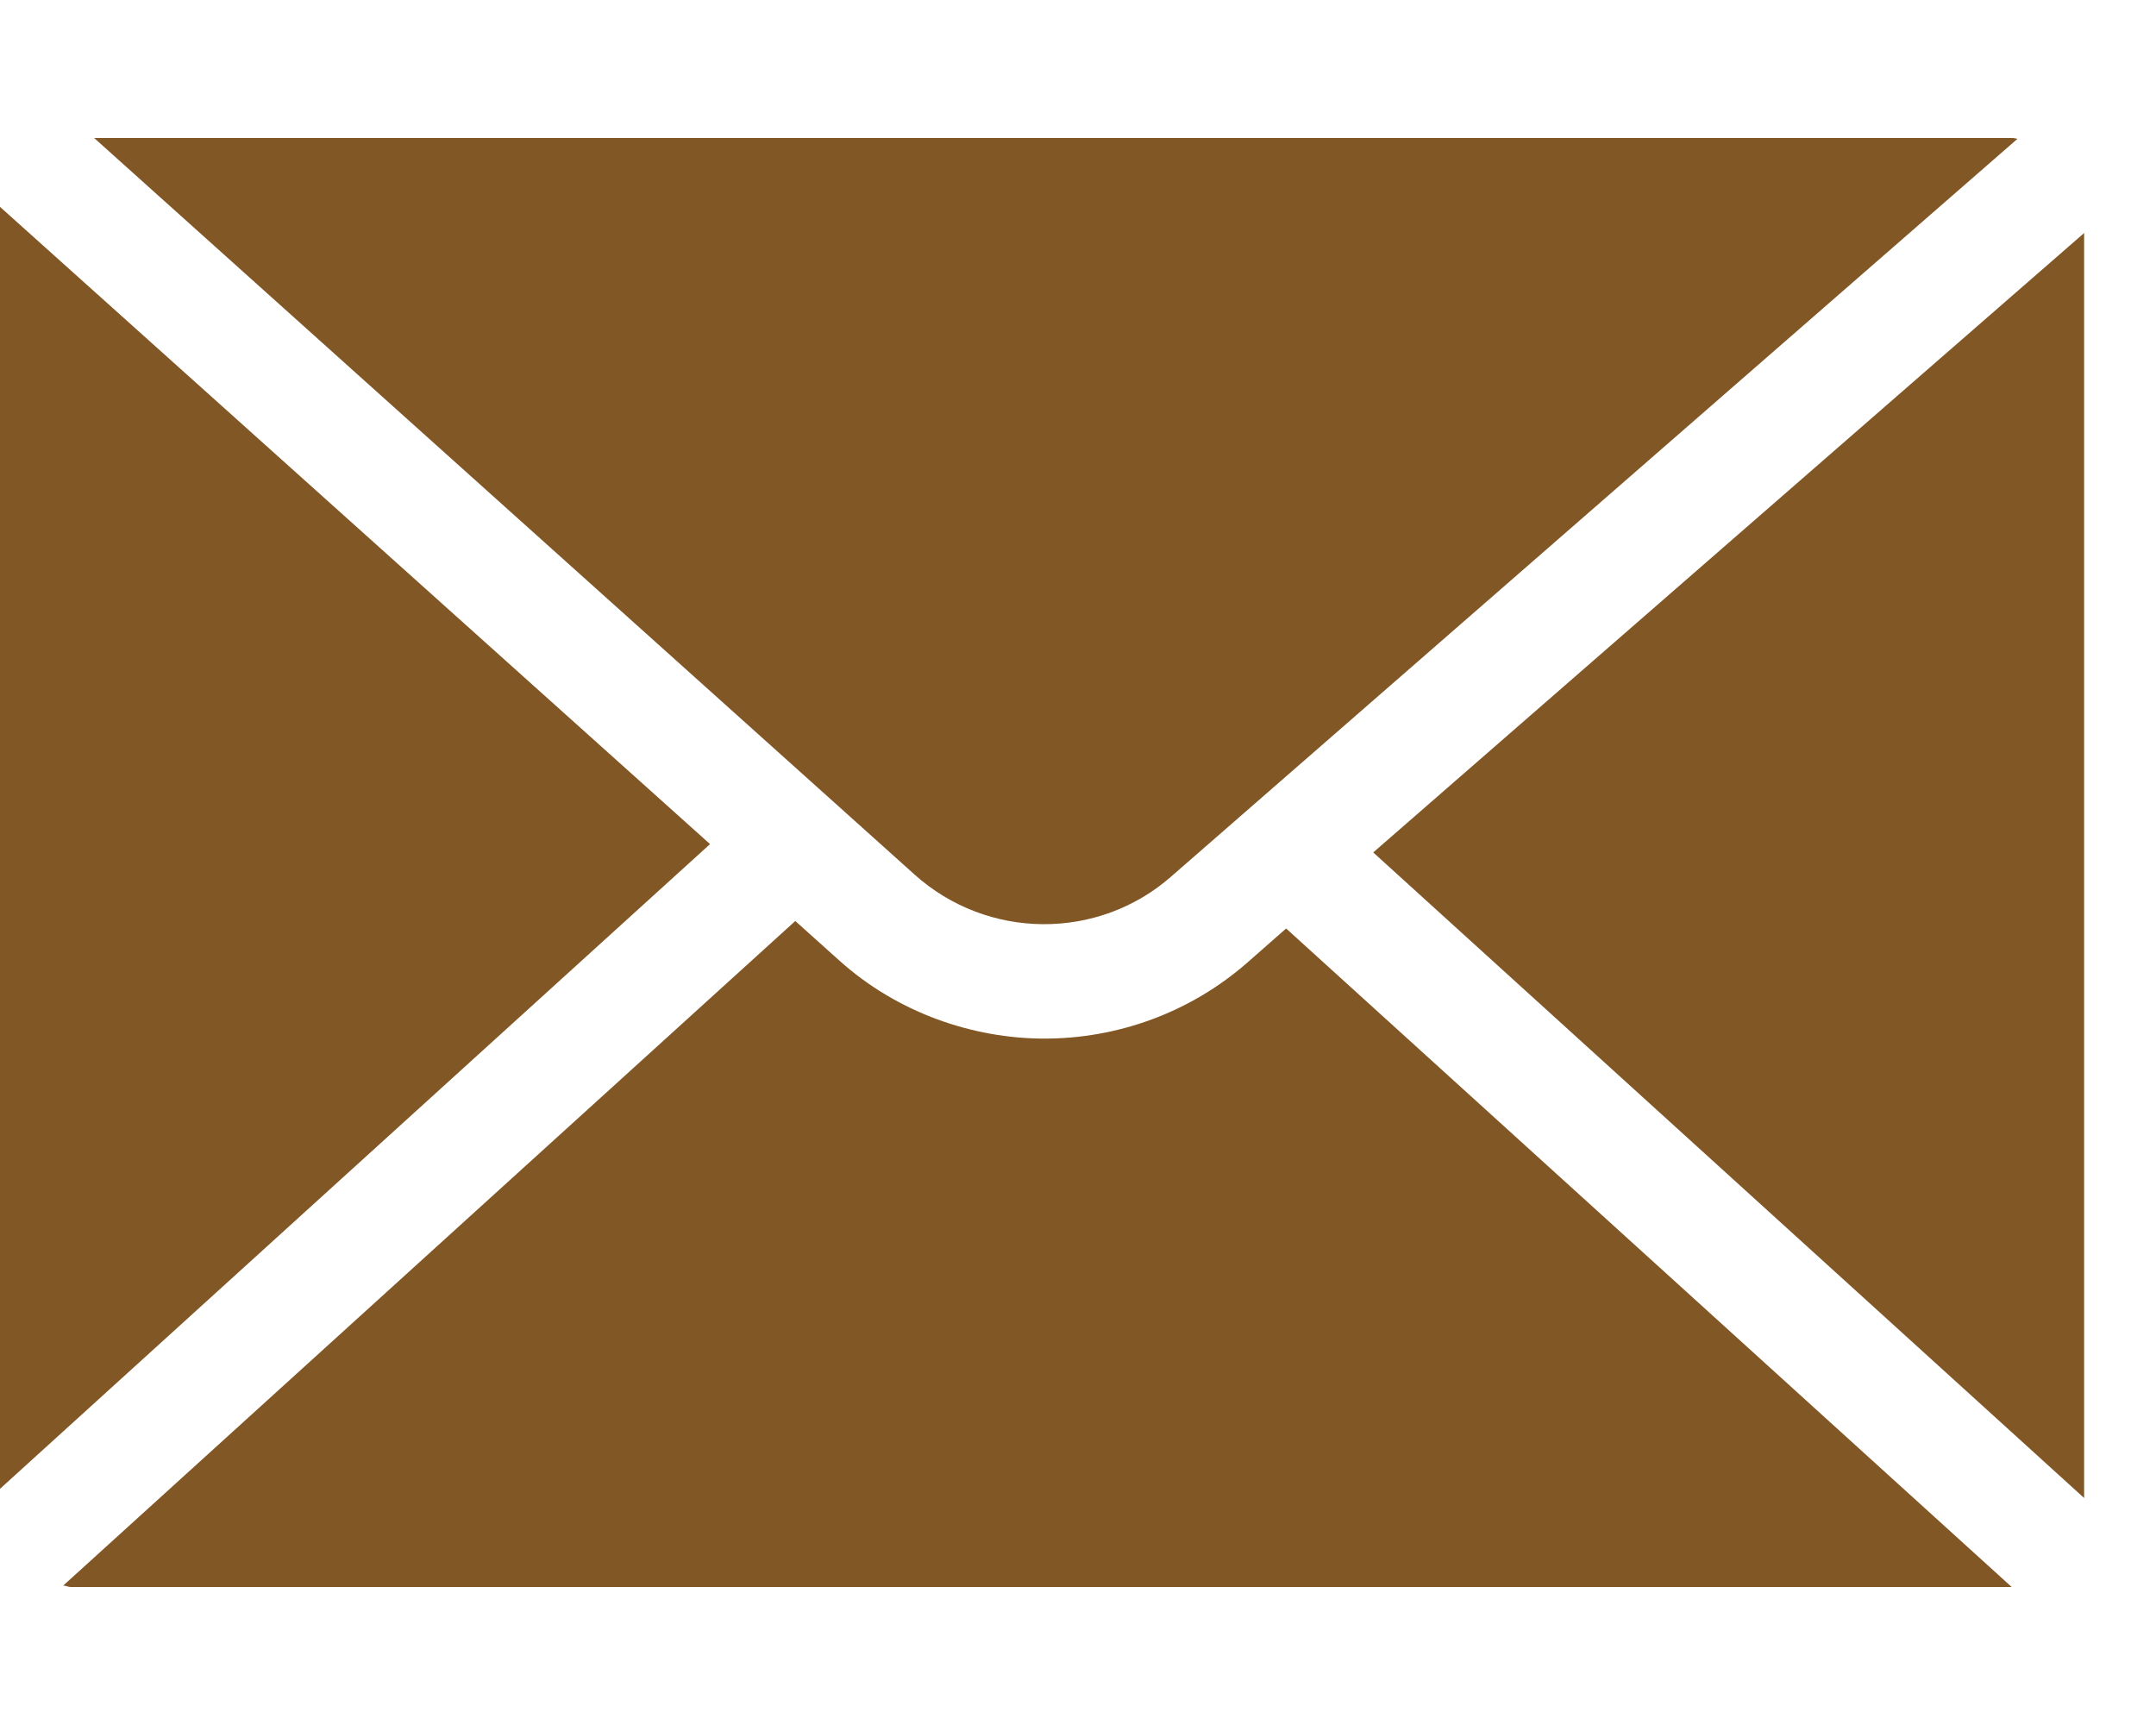
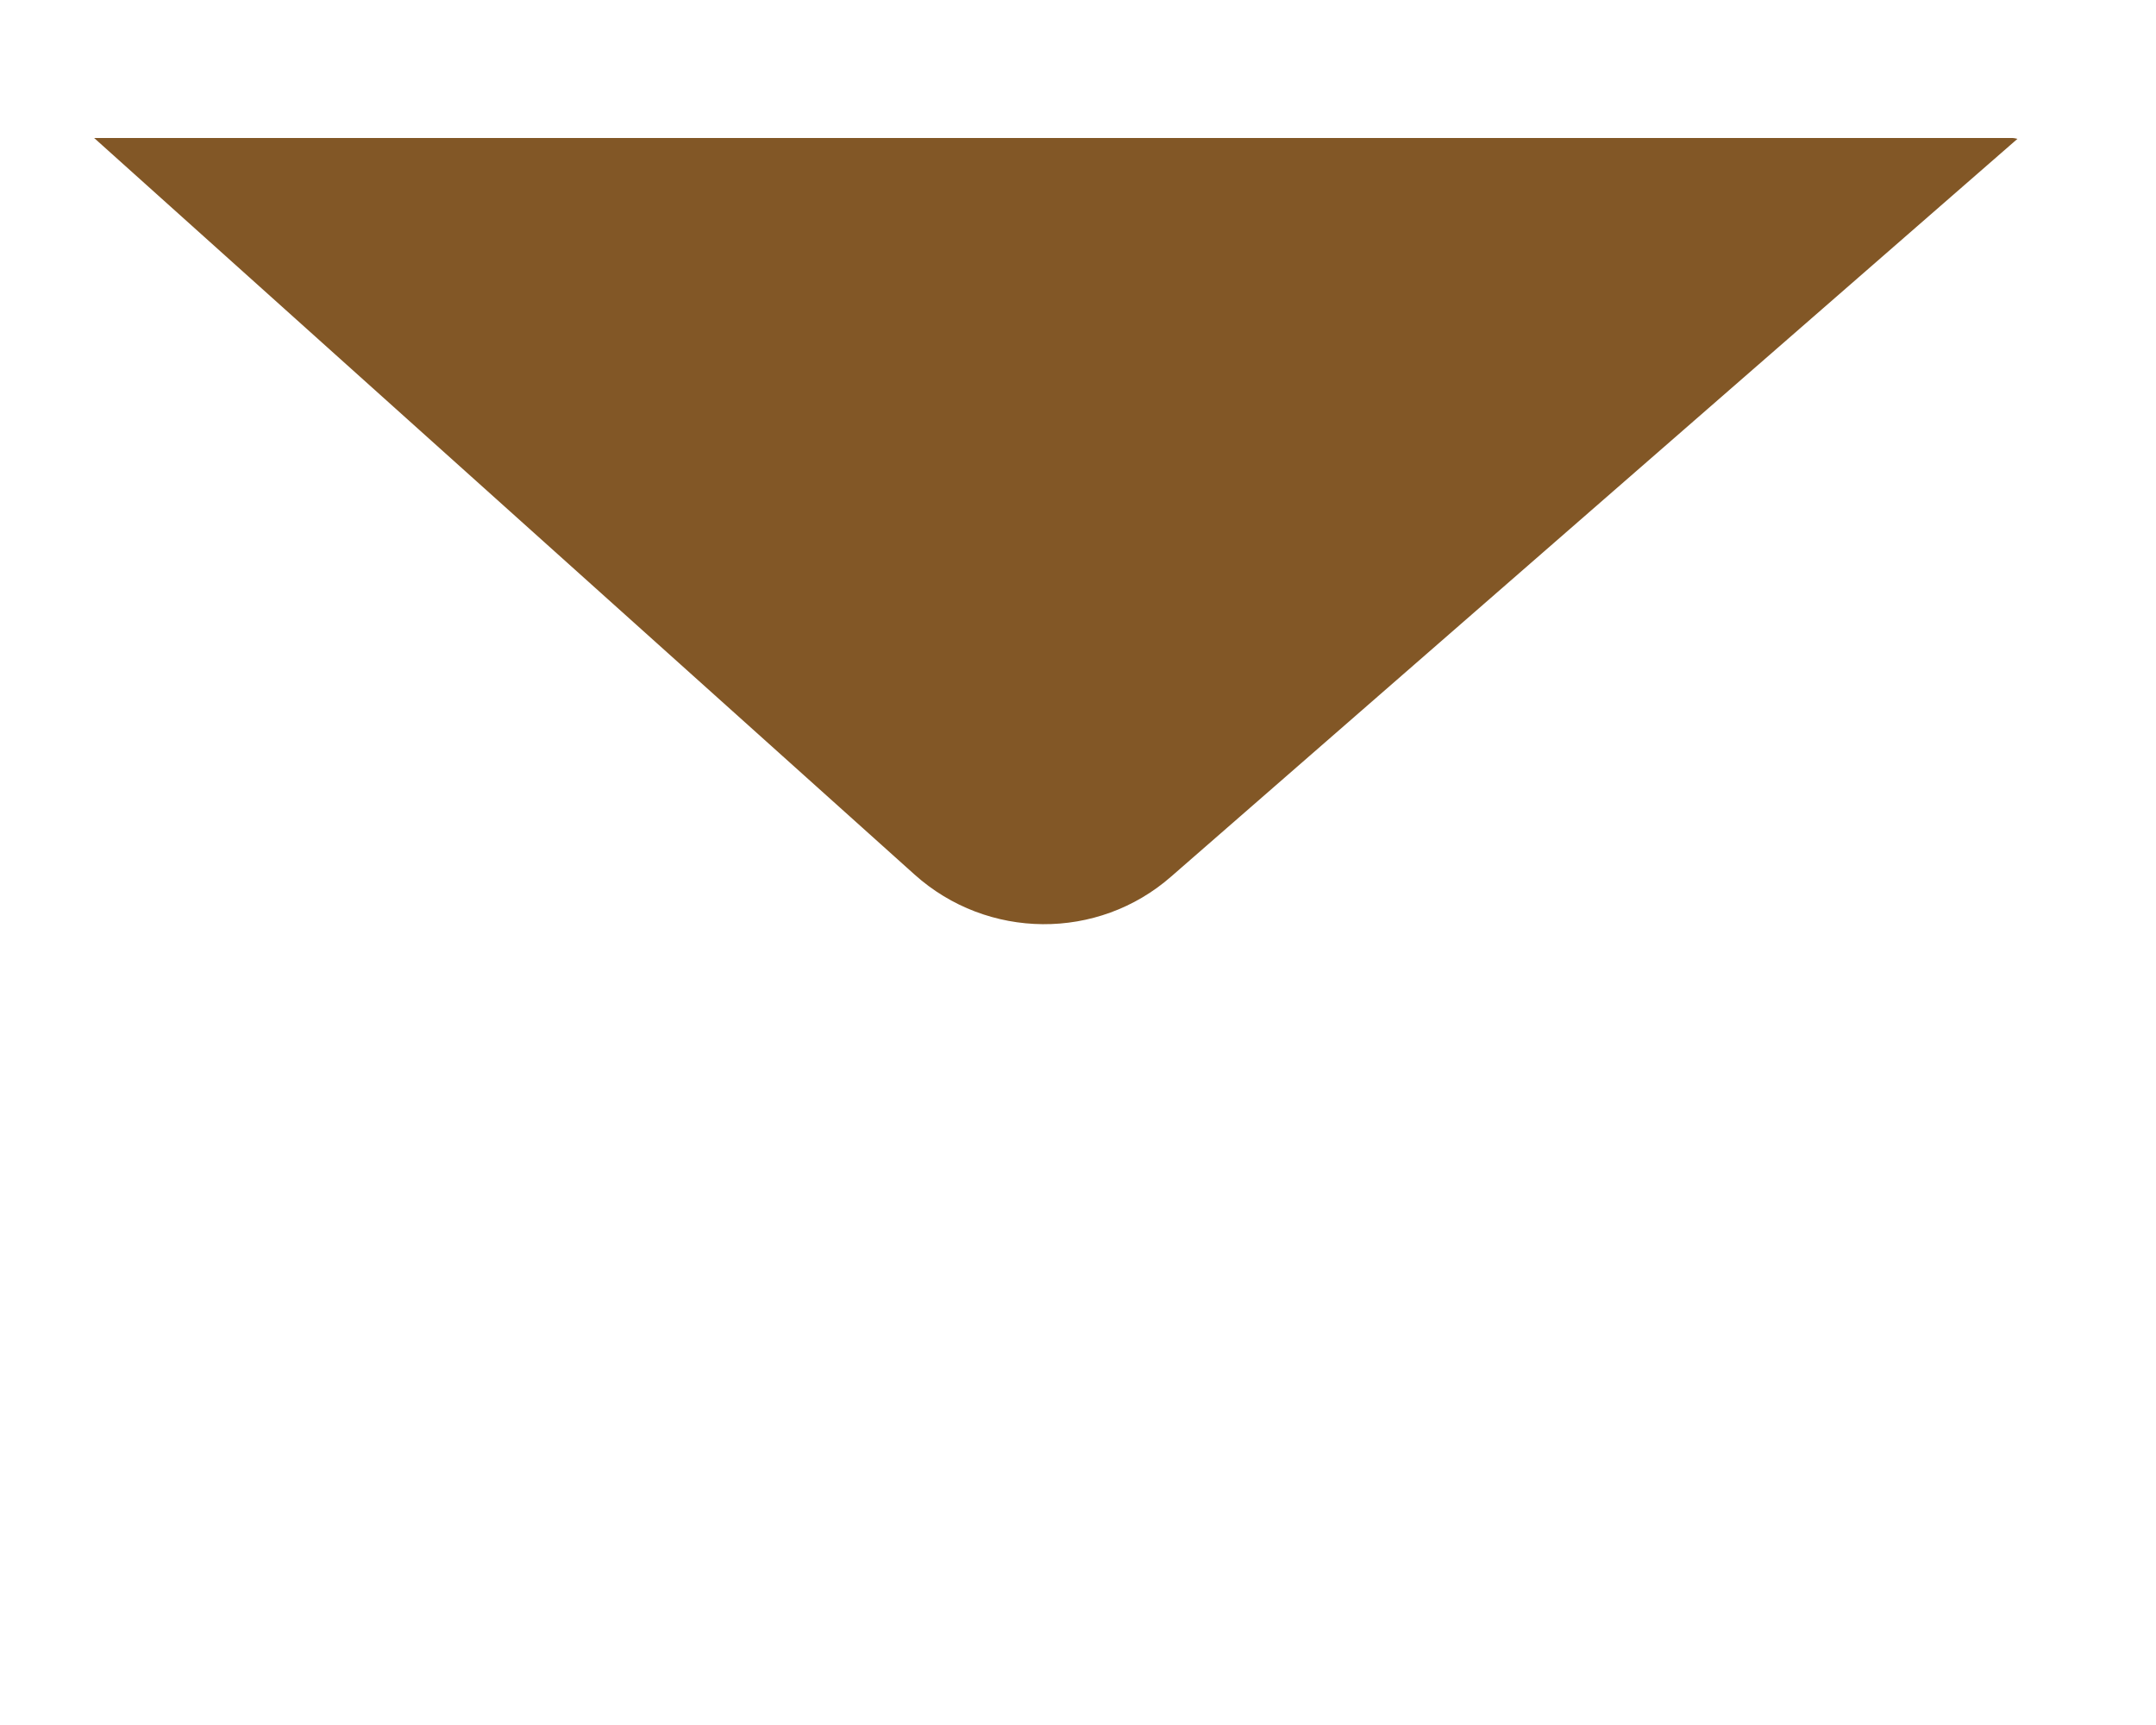
<svg xmlns="http://www.w3.org/2000/svg" width="15" height="12" viewBox="0 0 15 12" fill="none">
  <g id="Group 164">
-     <path id="Vector" d="M14.5 10.421V1.621L9.554 5.93L14.5 10.421Z" fill="#825726" />
-     <path id="Vector_2" d="M0 1.439C0 1.439 0 1.449 0 1.455V10.357L4.94 5.872L0 1.439Z" fill="#825726" />
    <path id="Vector_3" d="M8.149 6.097L14.036 0.966C14.036 0.966 14.014 0.96 14.002 0.96H0.655L6.363 6.084C6.87 6.539 7.639 6.545 8.149 6.097Z" fill="#825726" />
-     <path id="Vector_4" d="M8.675 6.699C8.272 7.05 7.768 7.225 7.267 7.225C6.766 7.225 6.24 7.044 5.835 6.678L5.533 6.407L0.44 11.03C0.458 11.03 0.474 11.04 0.492 11.04H13.996L8.948 6.459L8.675 6.699Z" fill="#825726" />
  </g>
</svg>